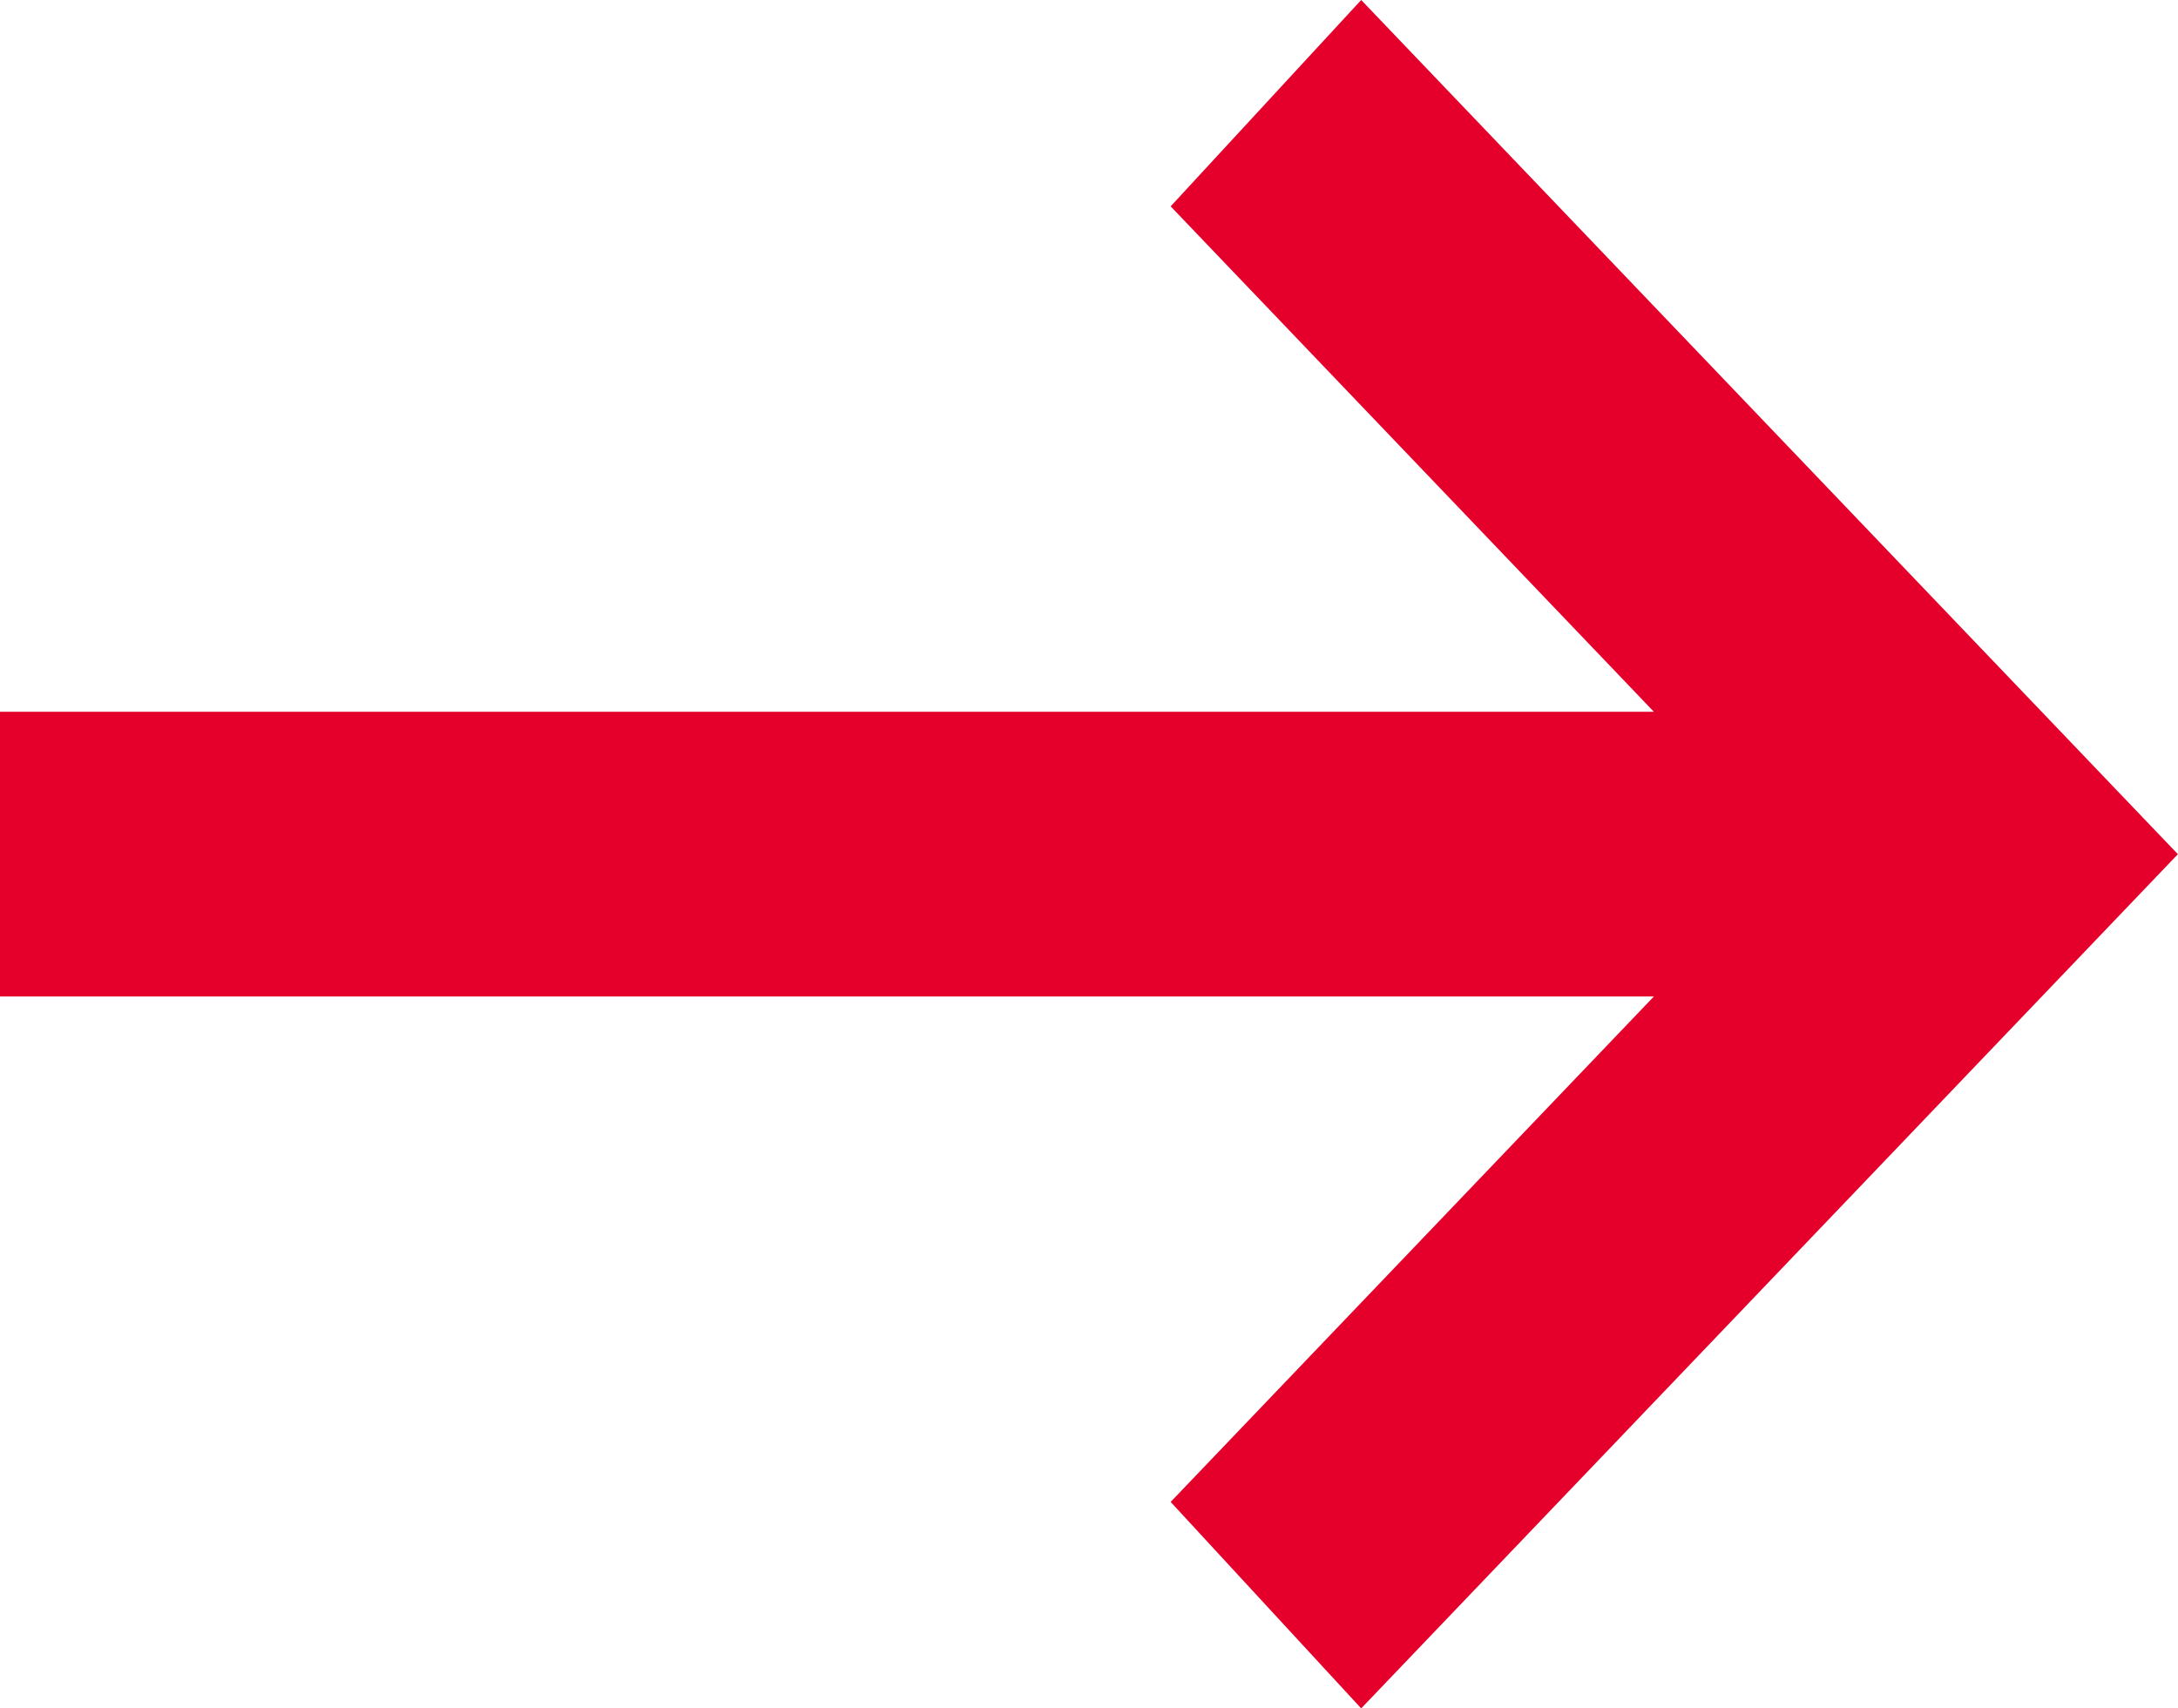
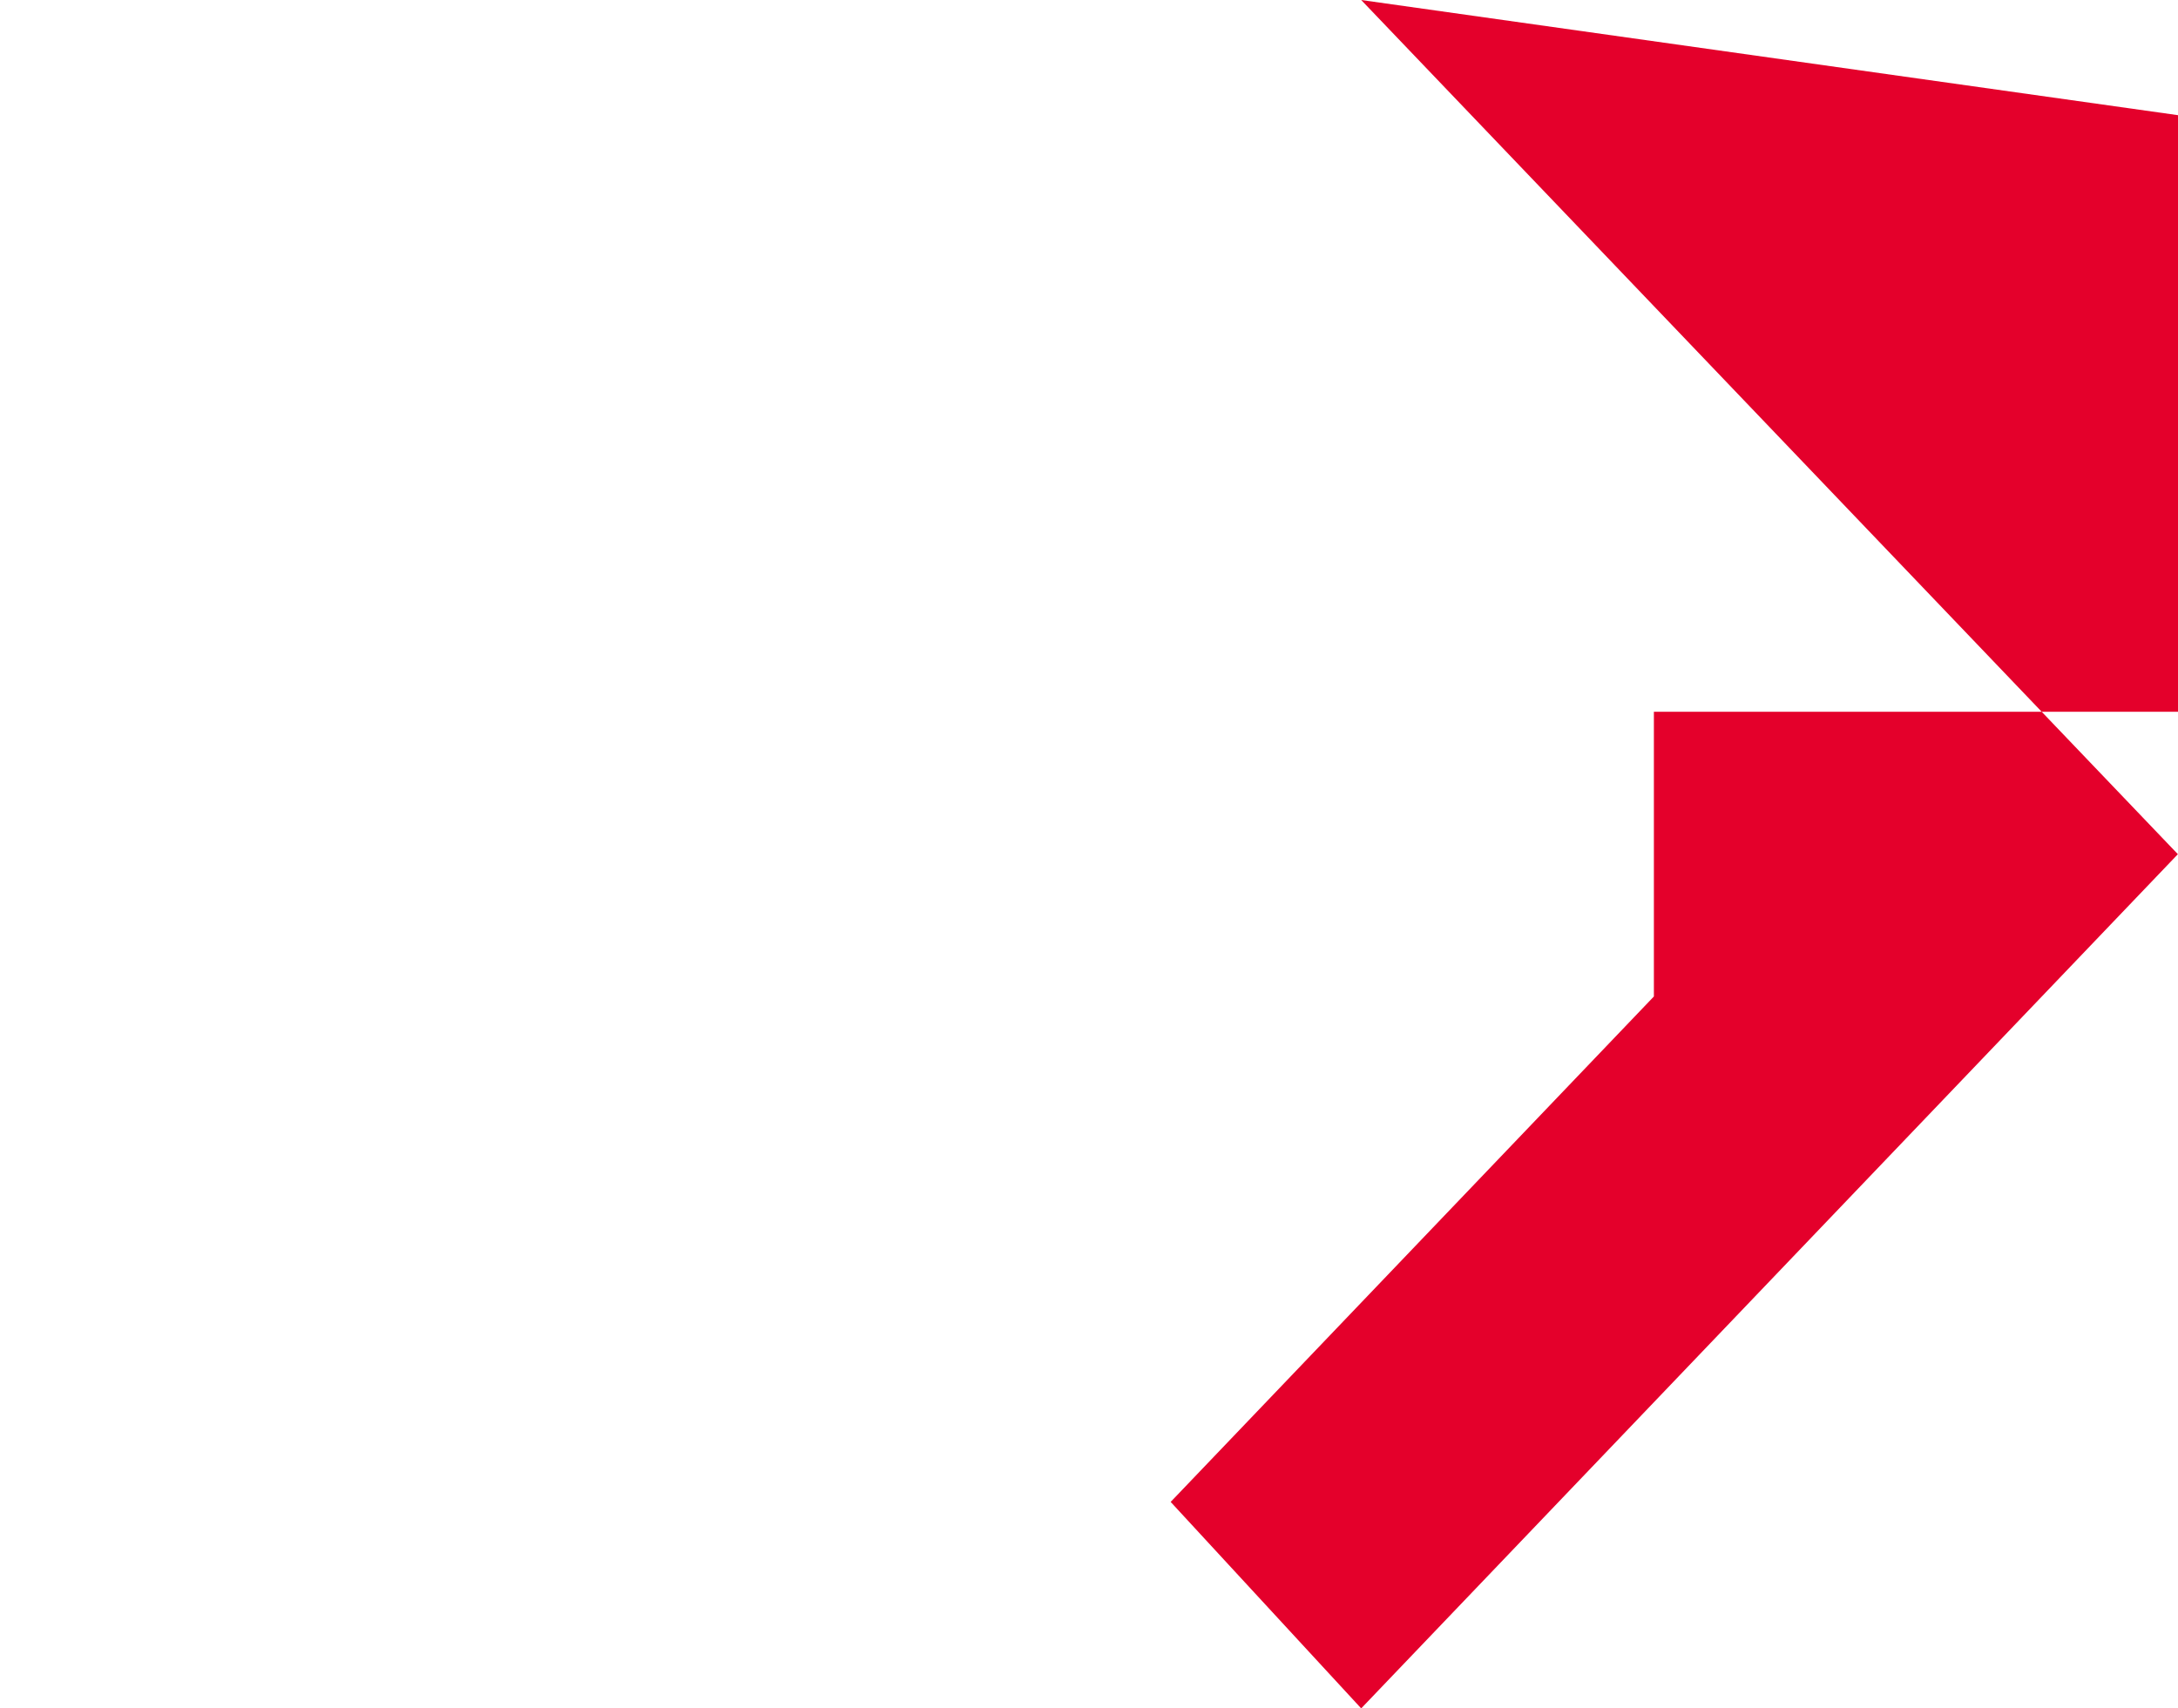
<svg xmlns="http://www.w3.org/2000/svg" width="17.844" height="14" viewBox="0 0 17.844 14">
-   <path id="arrow_right_alt_24dp_E8EAED_FILL0_wght400_GRAD0_opsz24_1_" data-name="arrow_right_alt_24dp_E8EAED_FILL0_wght400_GRAD0_opsz24 (1)" d="M171.152-706l-1.561-1.692,3.959-4.142H160v-2.333h13.55l-3.959-4.142L171.152-720l6.691,7Z" transform="translate(-160 720)" fill="#e4002b" />
+   <path id="arrow_right_alt_24dp_E8EAED_FILL0_wght400_GRAD0_opsz24_1_" data-name="arrow_right_alt_24dp_E8EAED_FILL0_wght400_GRAD0_opsz24 (1)" d="M171.152-706l-1.561-1.692,3.959-4.142v-2.333h13.55l-3.959-4.142L171.152-720l6.691,7Z" transform="translate(-160 720)" fill="#e4002b" />
</svg>